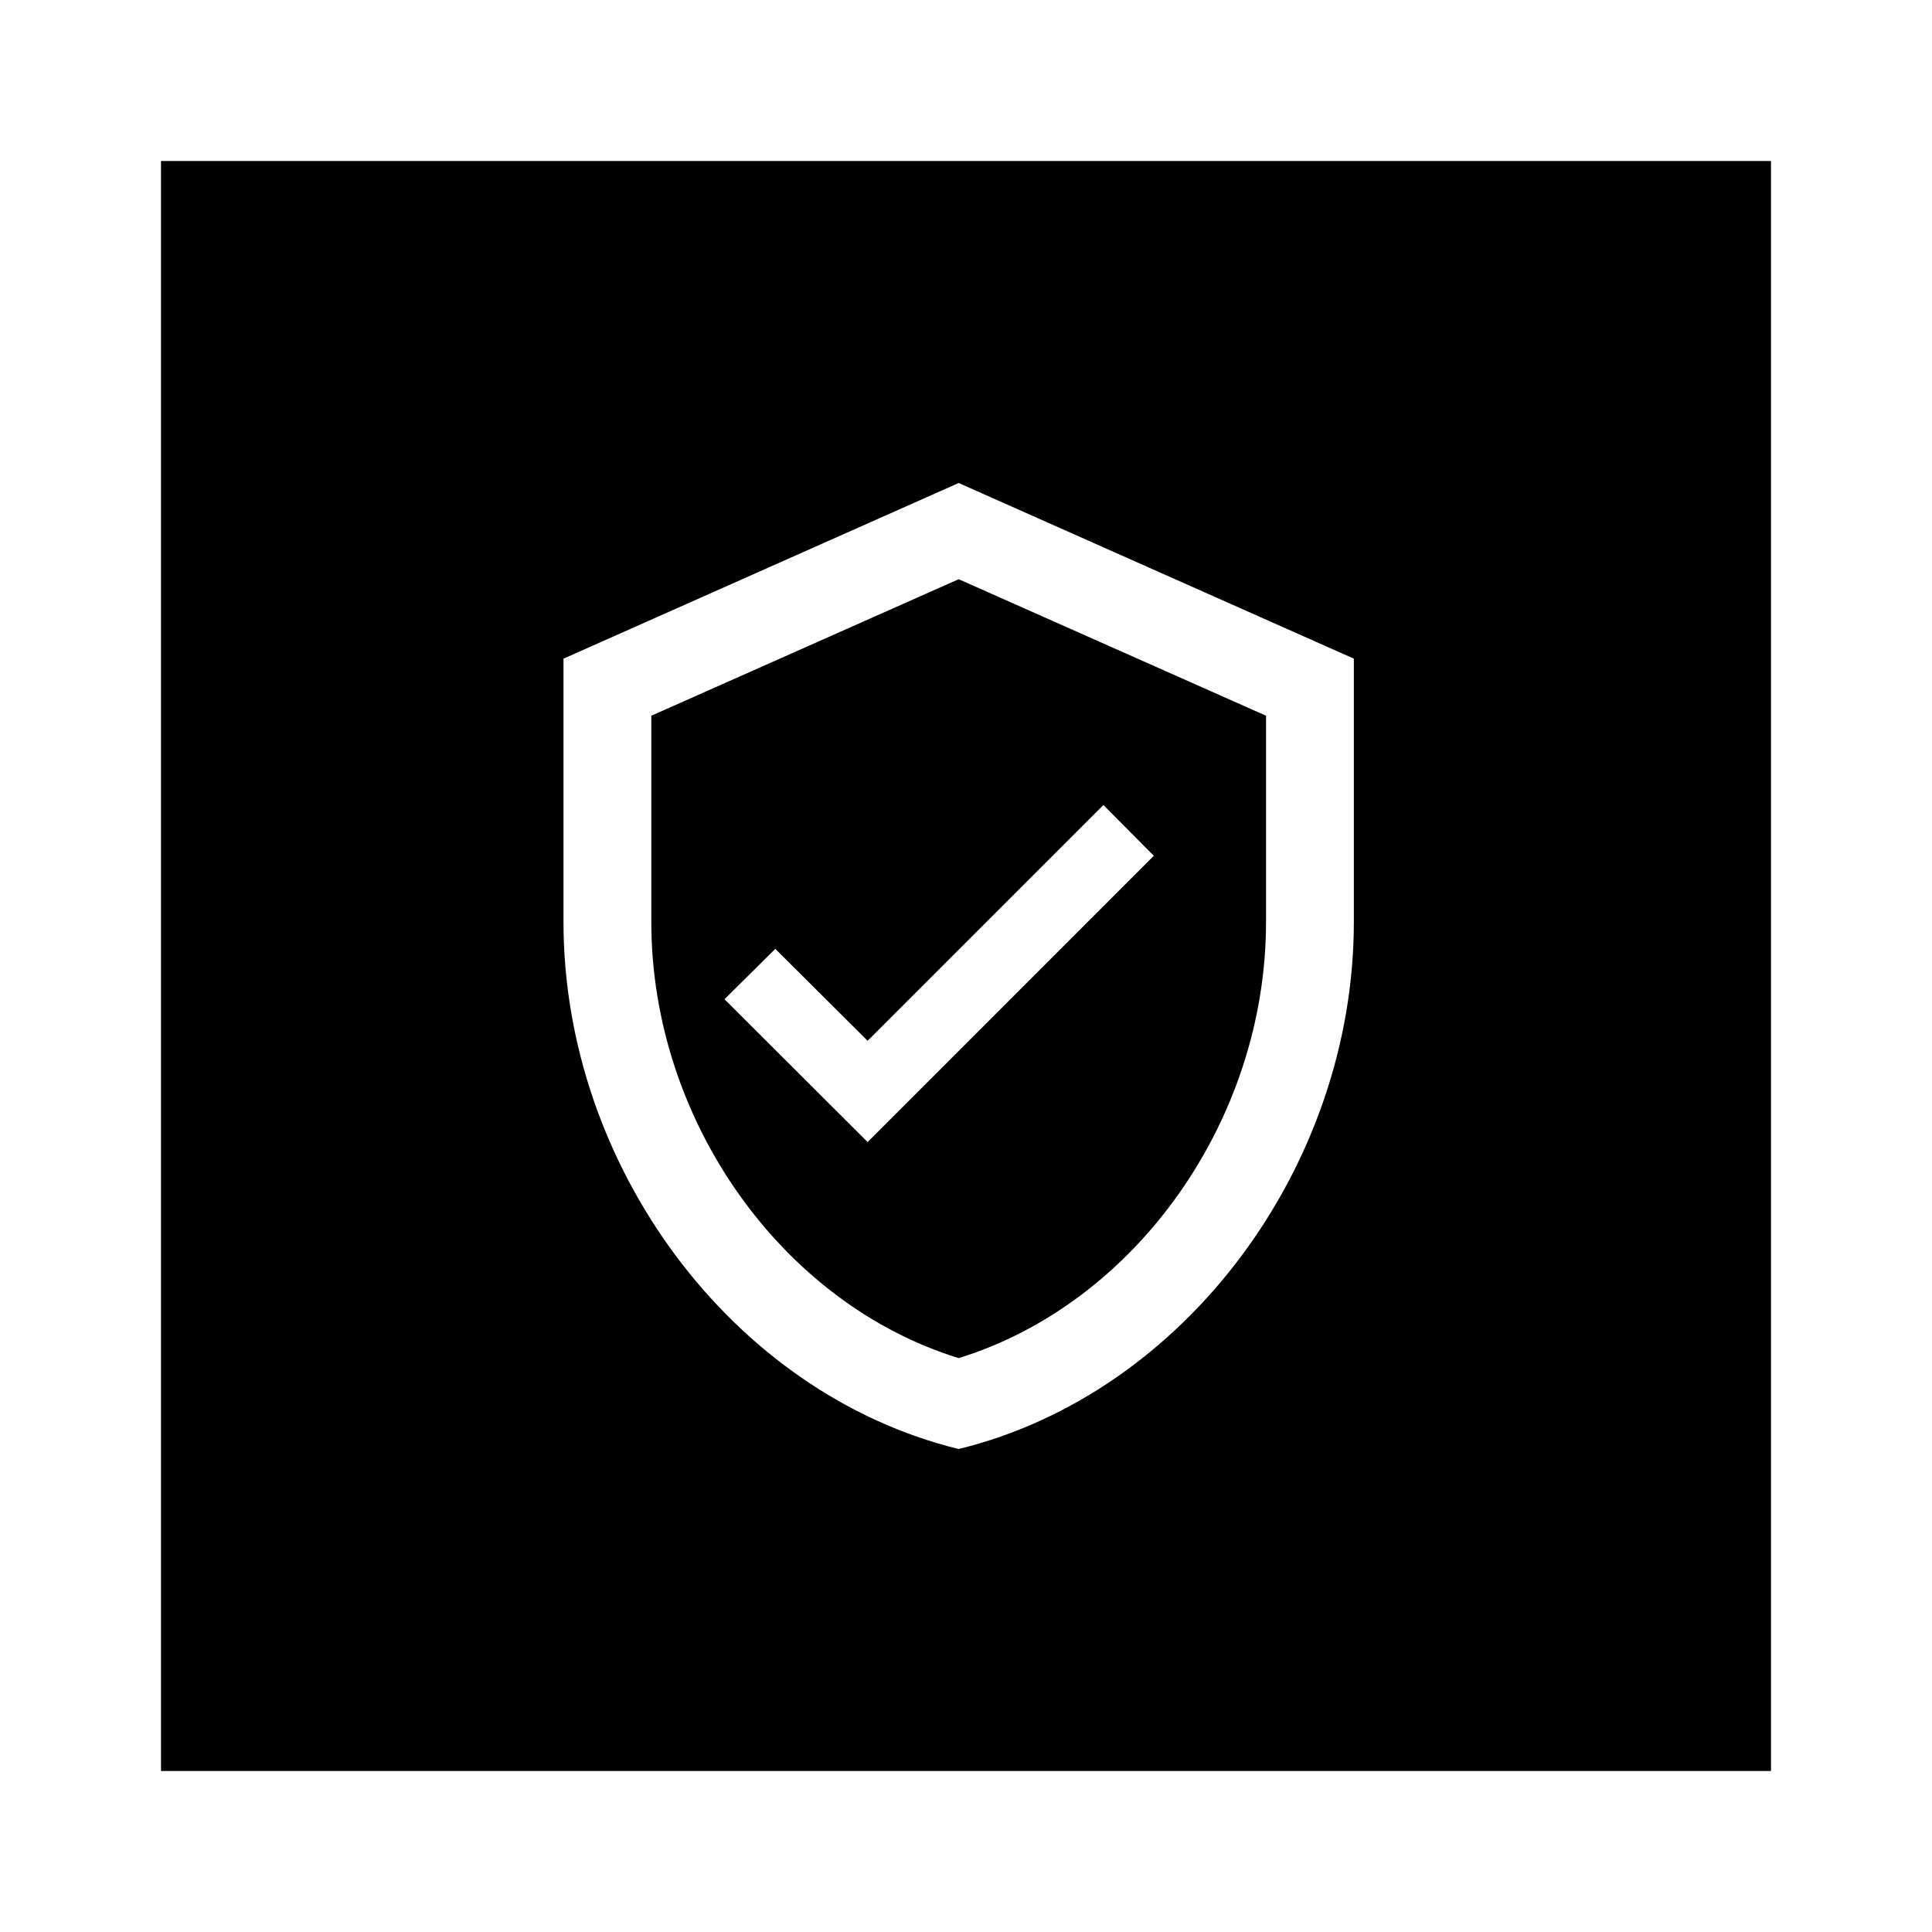
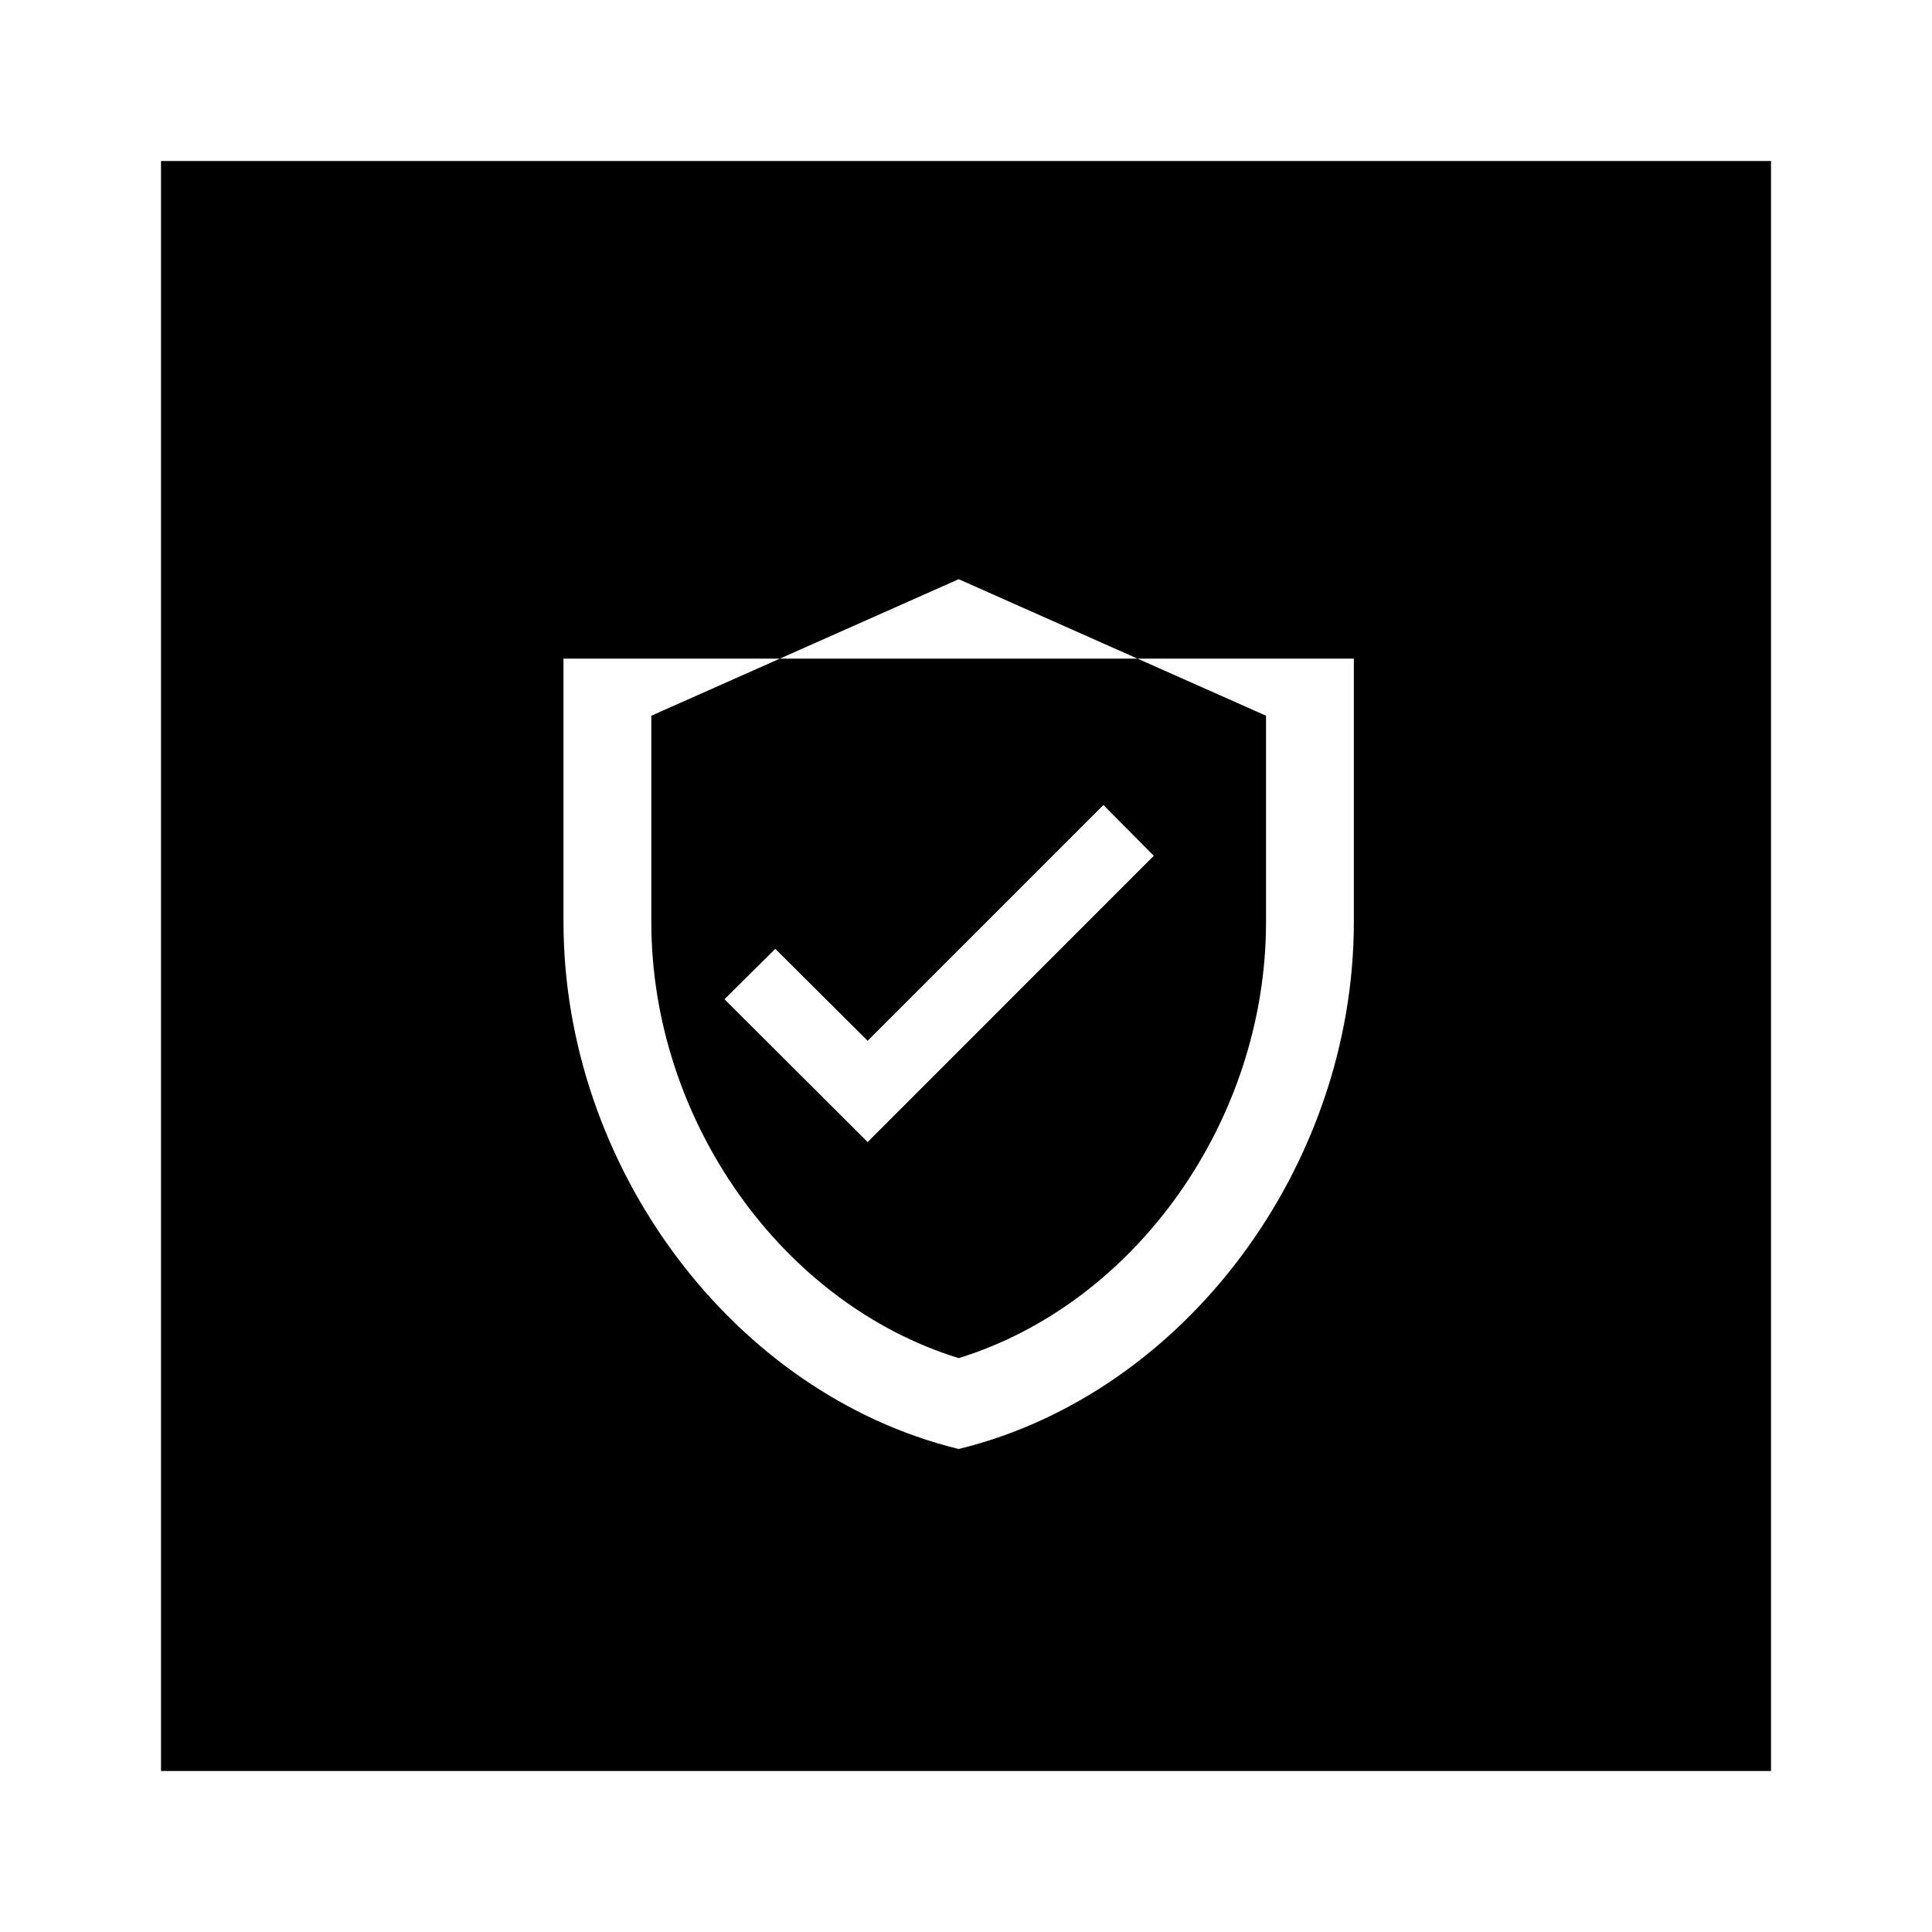
<svg xmlns="http://www.w3.org/2000/svg" width="800px" height="800px" viewBox="0 0 24 24" fill="none">
-   <path fill-rule="evenodd" clip-rule="evenodd" d="M2 2H22V22H2V2ZM7 8.182L11.909 6L16.818 8.182V11.454C16.818 14.482 14.724 17.313 11.909 18C9.095 17.313 7 14.482 7 11.454V8.182ZM11.909 16.871C14.102 16.195 15.727 13.92 15.727 11.454V8.891L11.909 7.195L8.091 8.891V11.454C8.091 13.92 9.716 16.195 11.909 16.871ZM14.333 10.631L13.707 10L10.778 12.929L9.631 11.787L9 12.413L10.778 14.187L14.333 10.631Z" fill="#000000" />
+   <path fill-rule="evenodd" clip-rule="evenodd" d="M2 2H22V22H2V2ZM7 8.182L16.818 8.182V11.454C16.818 14.482 14.724 17.313 11.909 18C9.095 17.313 7 14.482 7 11.454V8.182ZM11.909 16.871C14.102 16.195 15.727 13.92 15.727 11.454V8.891L11.909 7.195L8.091 8.891V11.454C8.091 13.92 9.716 16.195 11.909 16.871ZM14.333 10.631L13.707 10L10.778 12.929L9.631 11.787L9 12.413L10.778 14.187L14.333 10.631Z" fill="#000000" />
</svg>